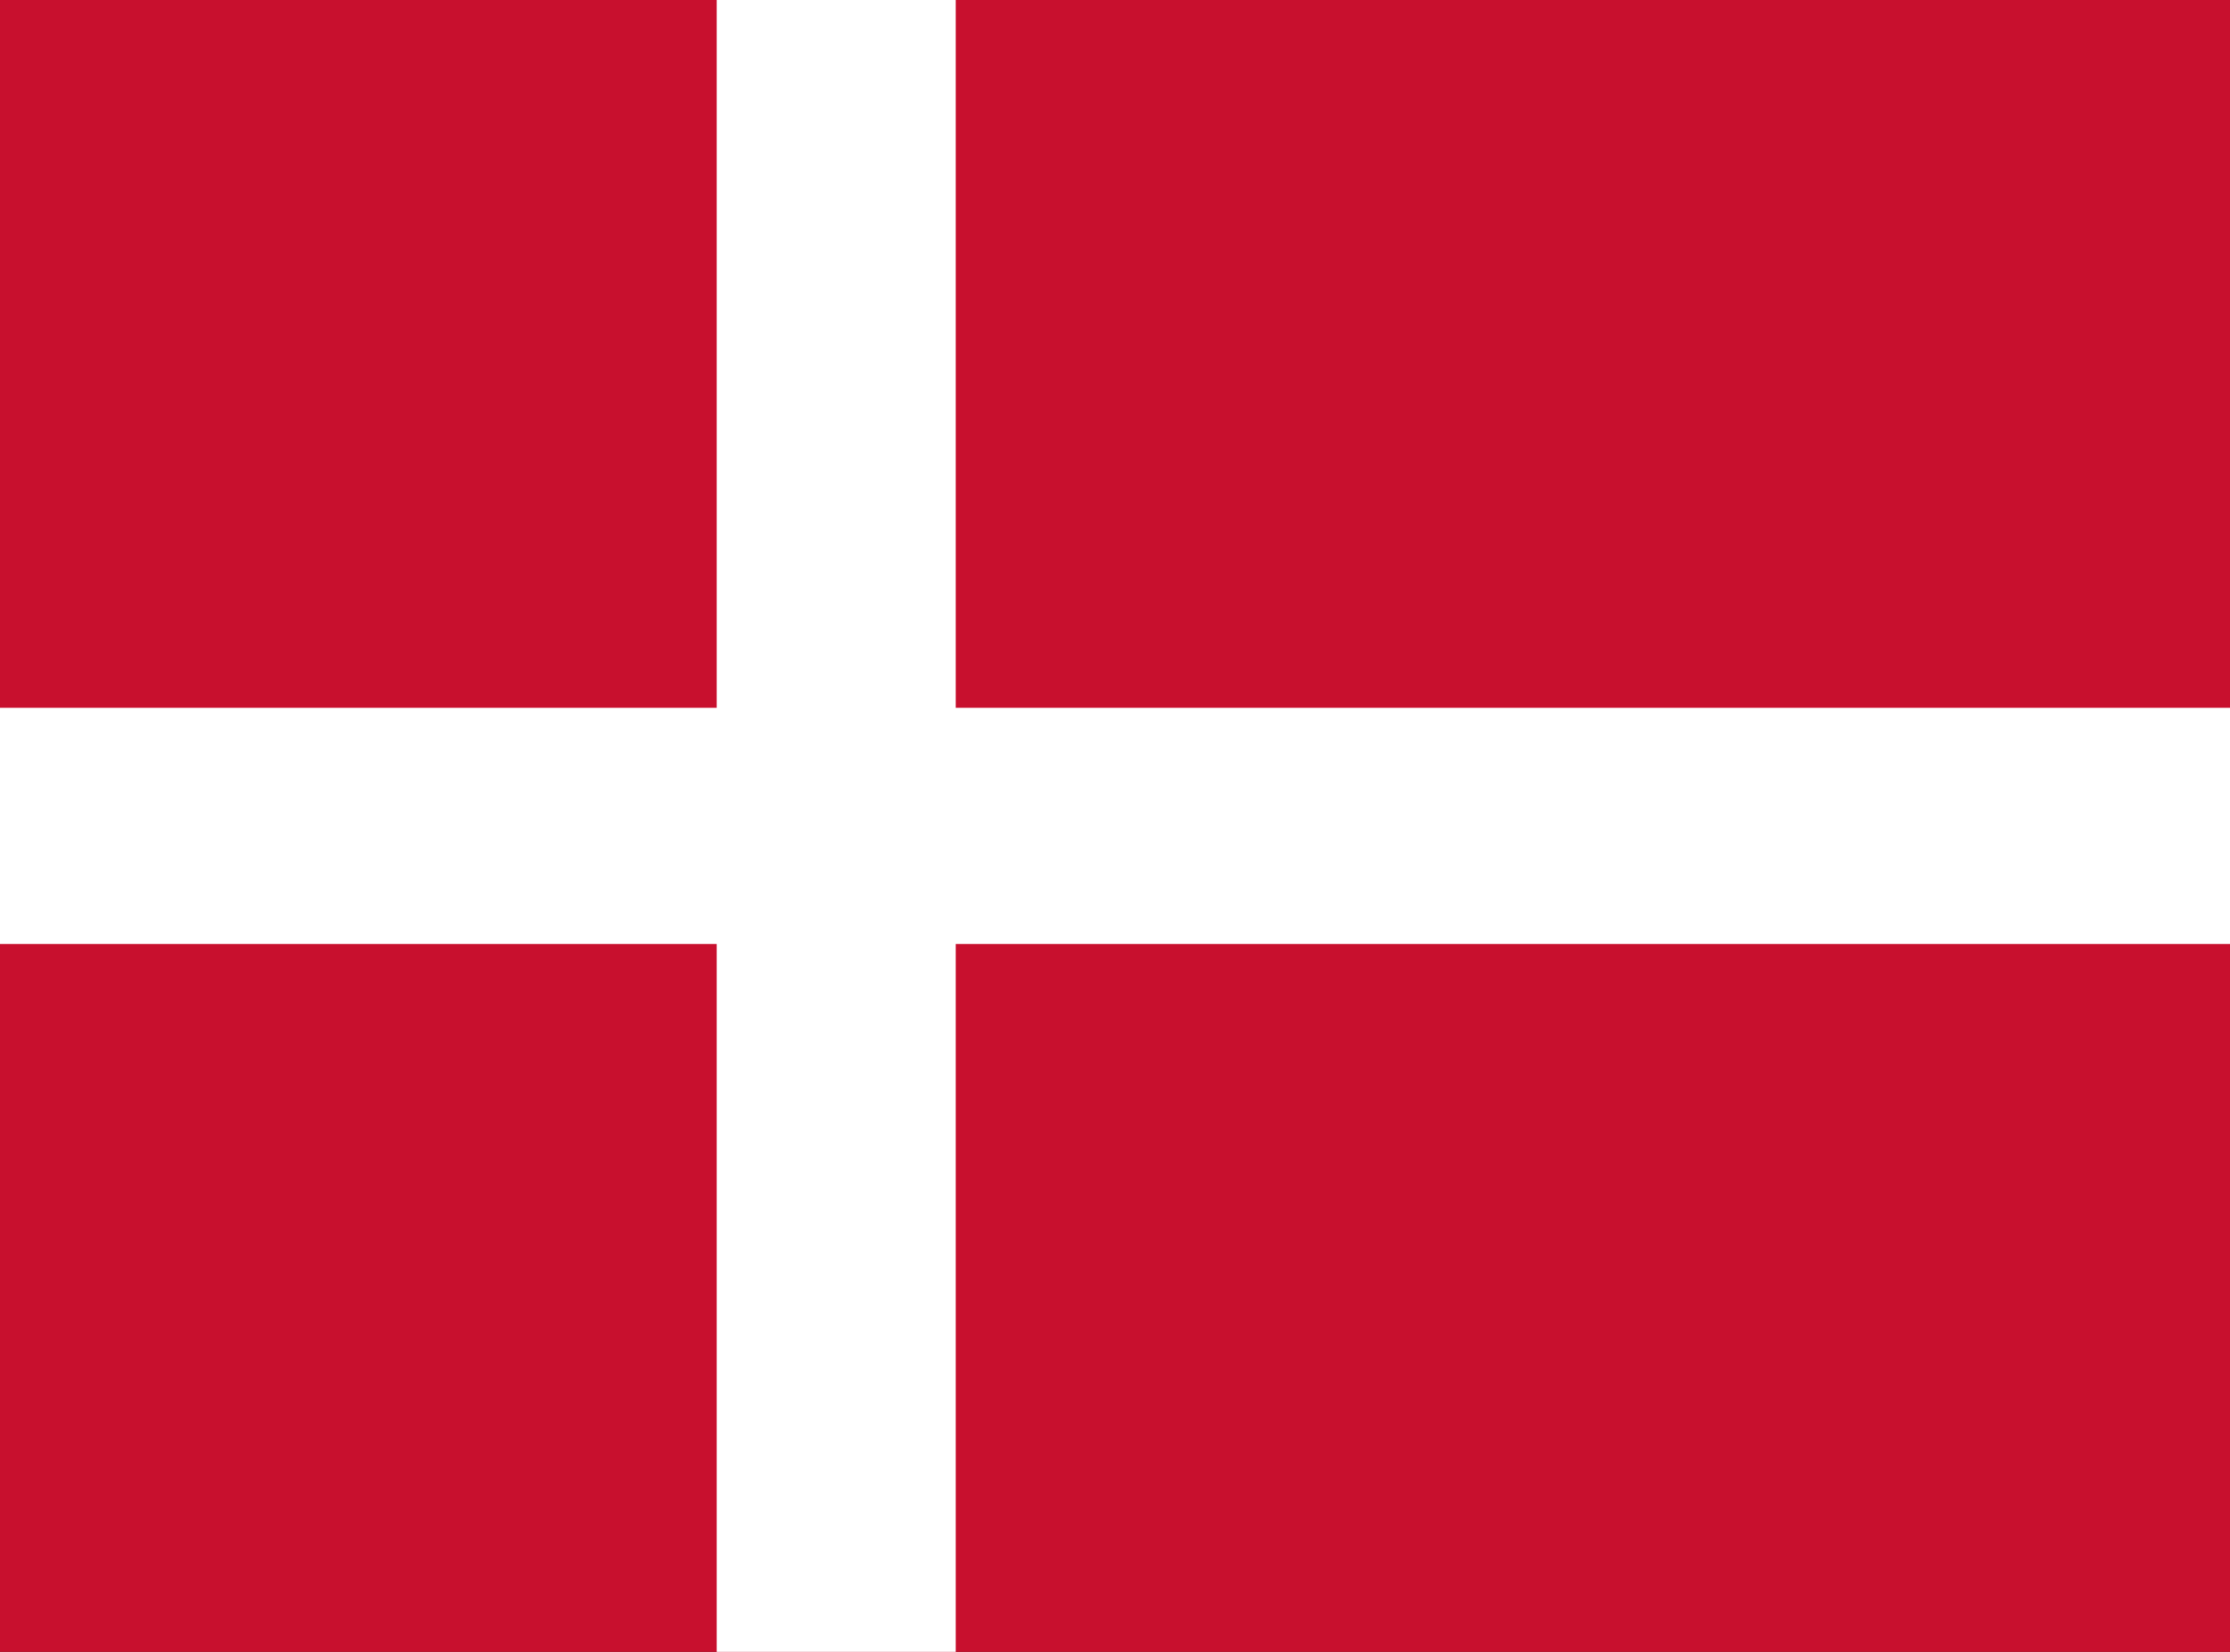
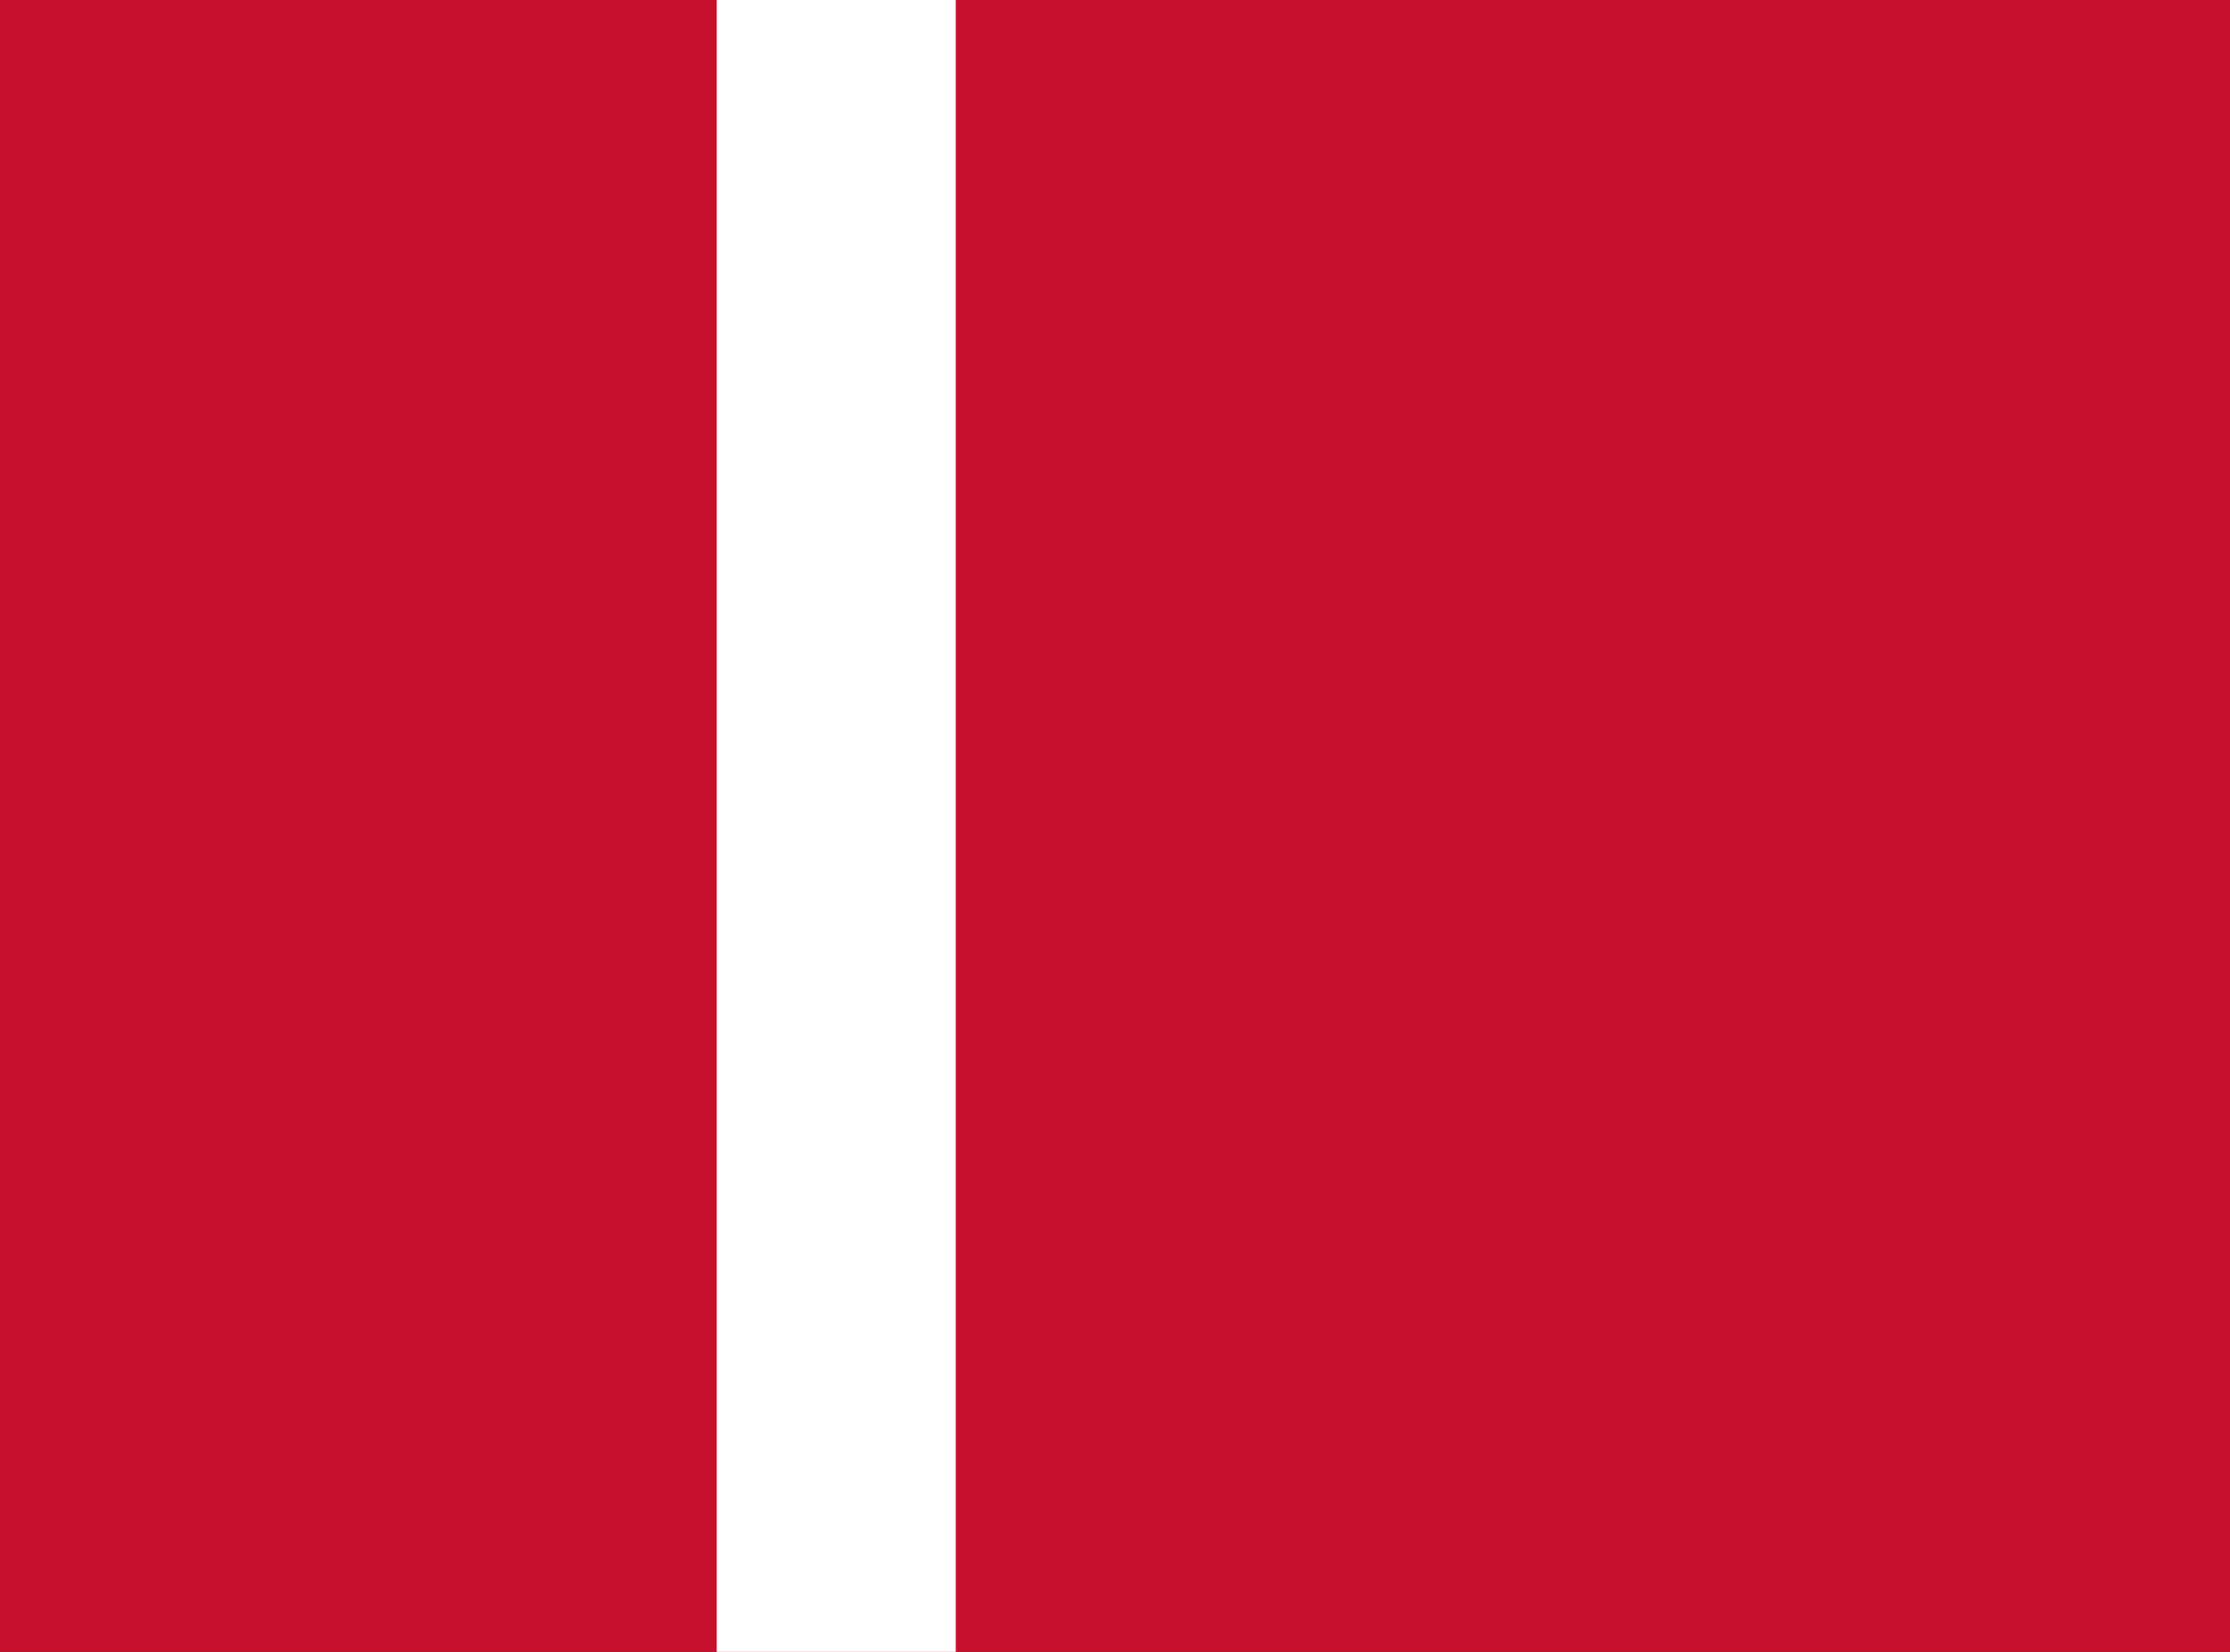
<svg xmlns="http://www.w3.org/2000/svg" width="27" height="20" viewBox="0 0 27 20" fill="none">
  <rect x="0" y="0" width="27" height="20" fill="#333333" stroke="none" />
  <g clip-path="url(#clip0_161_9880)">
    <path d="M0 0H27.004V20H0V0Z" fill="#C8102E" />
    <path d="M8.678 0H11.572V20H8.678V0Z" fill="white" />
-     <path d="M0 8.57H27.004V11.429H0V8.57Z" fill="white" />
  </g>
  <defs>
    <clipPath id="clip0_161_9880">
      <rect width="27" height="20" fill="white" />
    </clipPath>
  </defs>
</svg>